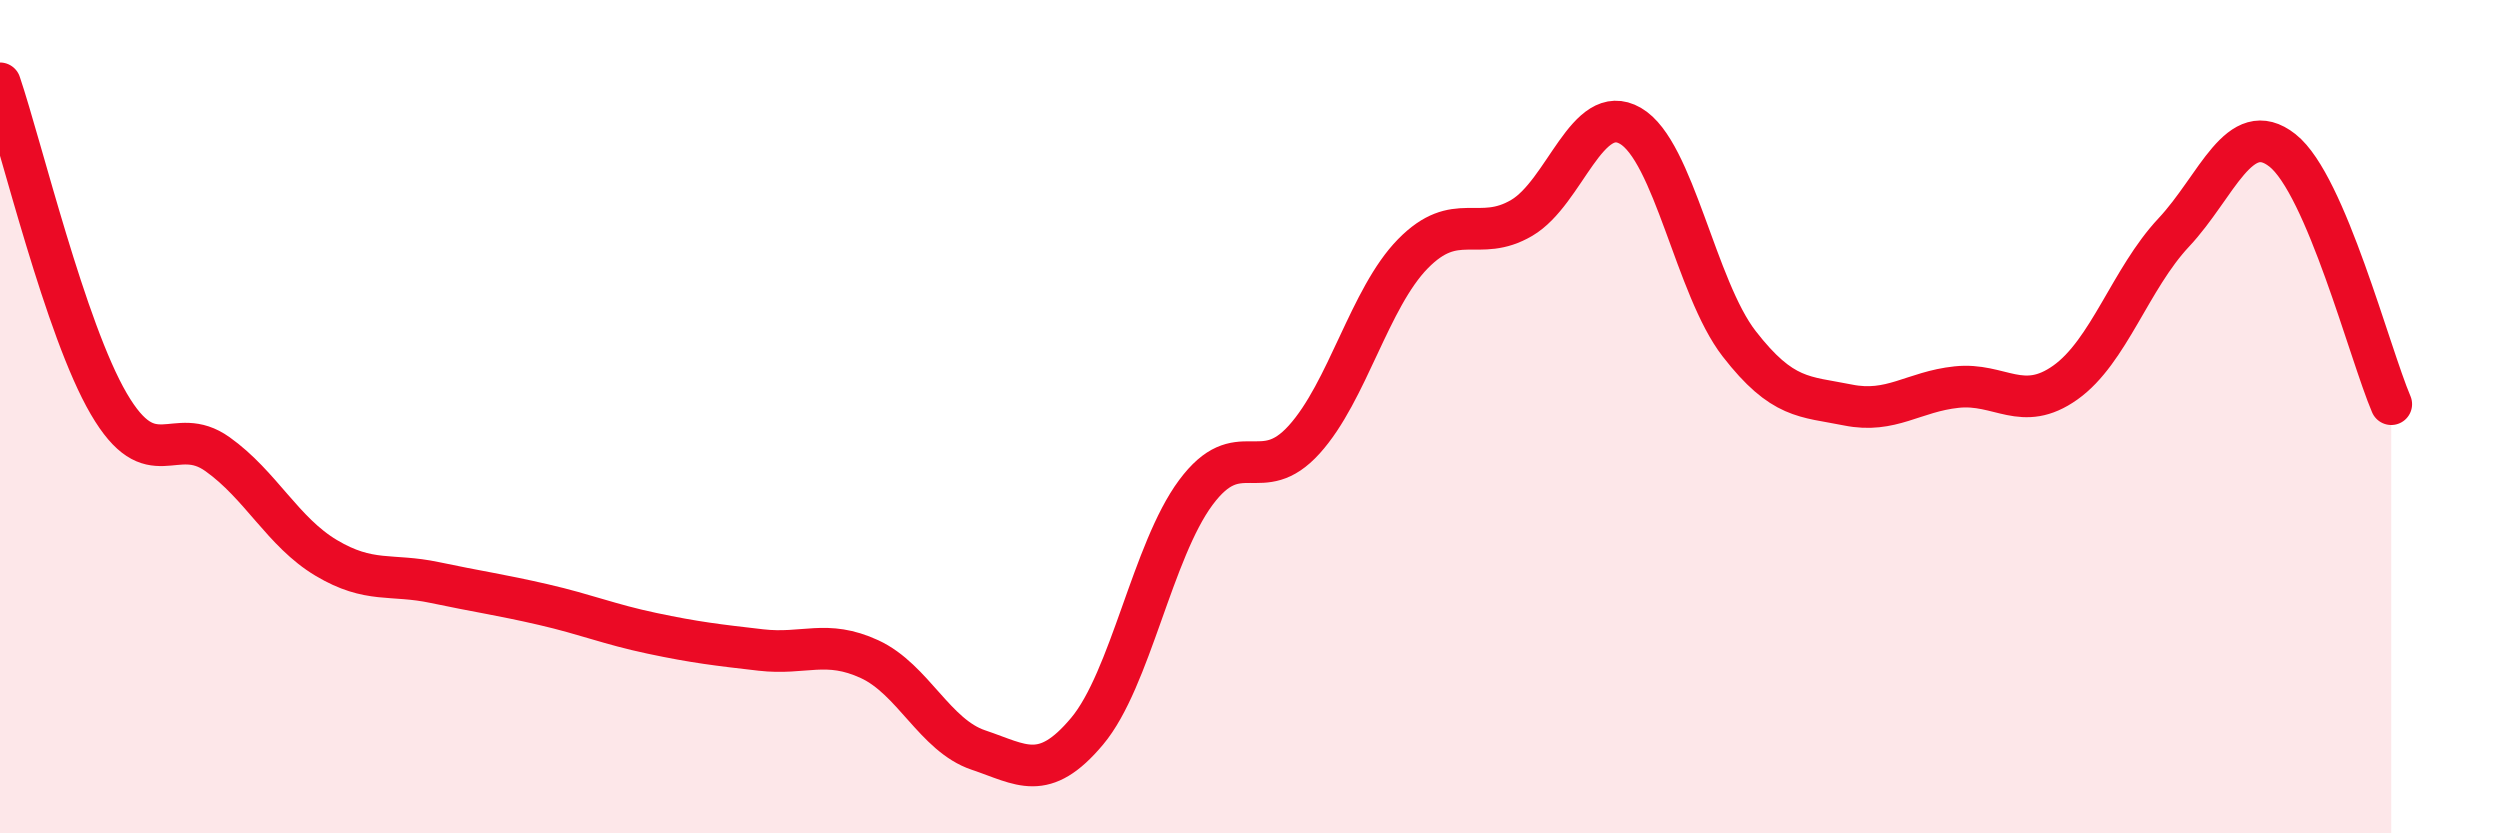
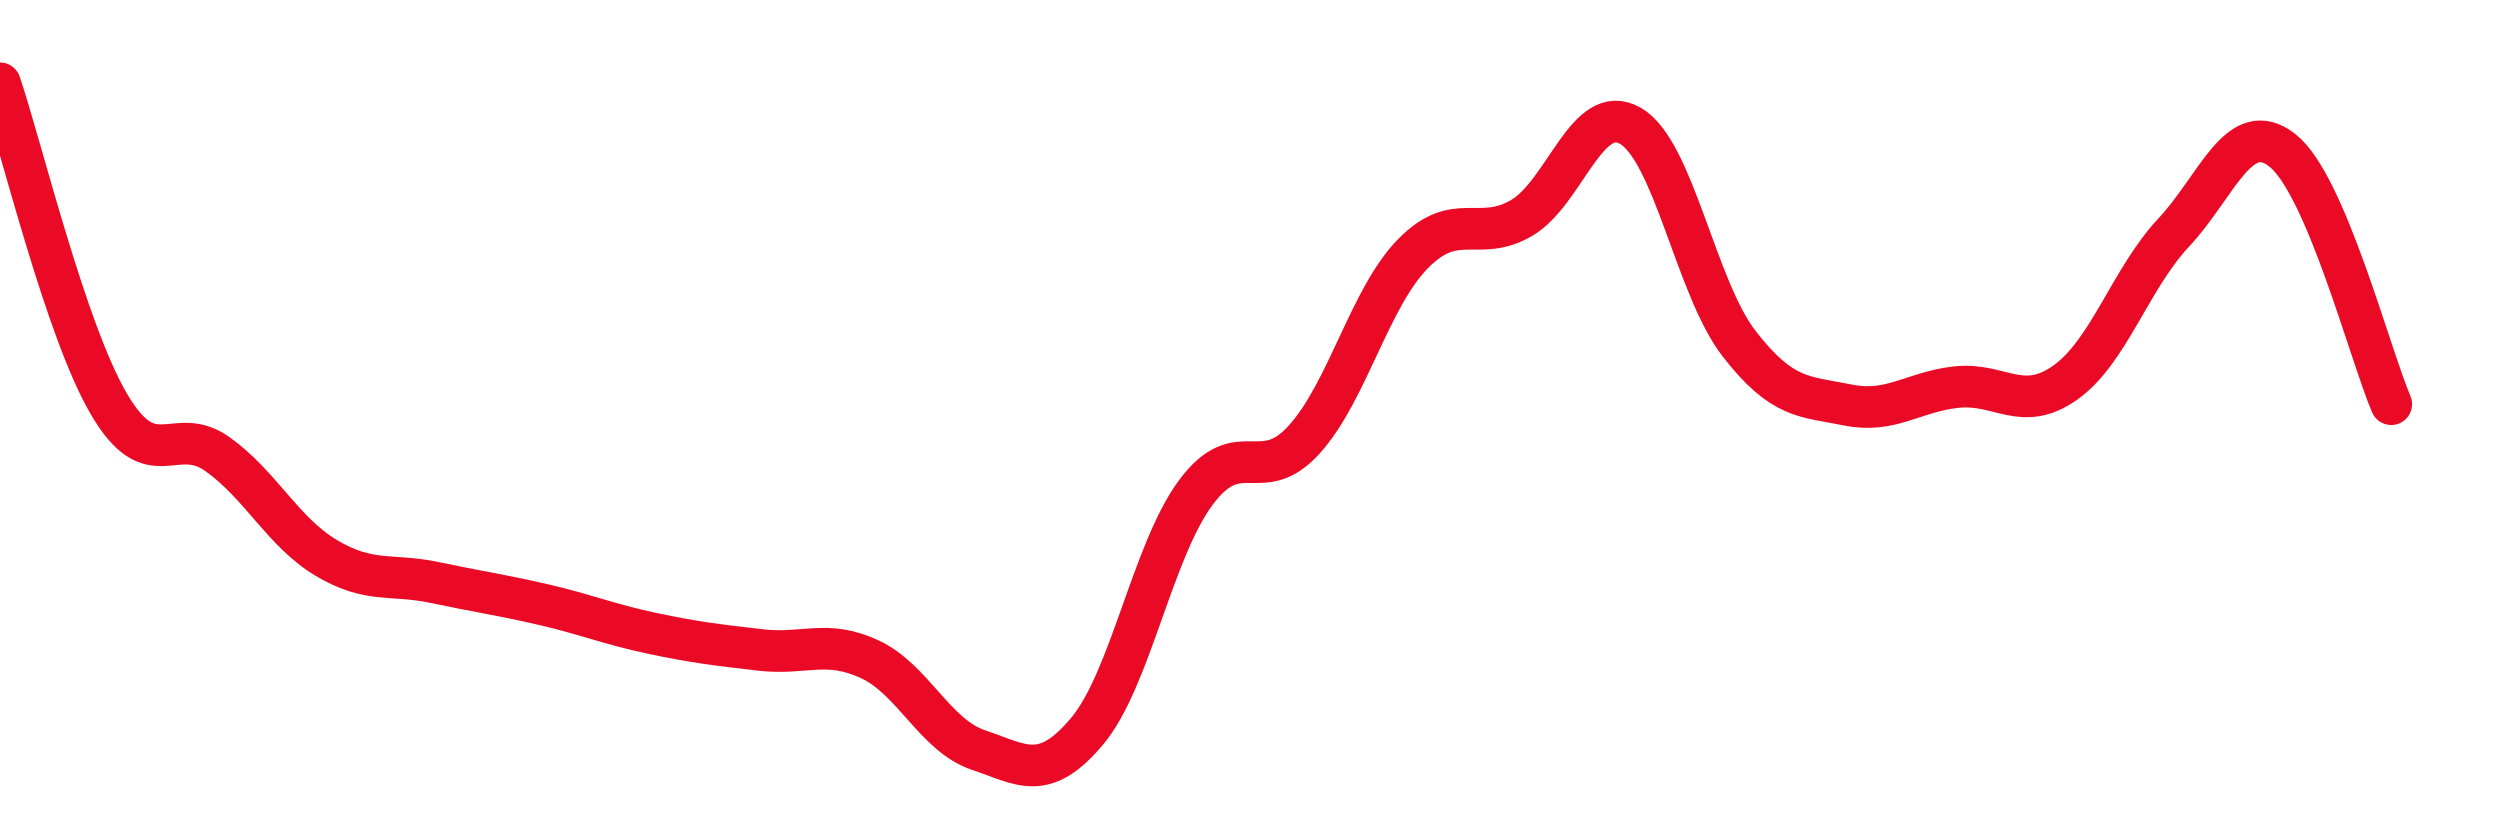
<svg xmlns="http://www.w3.org/2000/svg" width="60" height="20" viewBox="0 0 60 20">
-   <path d="M 0,2 C 0.52,3.54 1.57,7.91 2.61,9.69 C 3.65,11.47 4.18,10.16 5.22,10.9 C 6.26,11.64 6.79,12.77 7.83,13.39 C 8.87,14.01 9.39,13.76 10.43,13.98 C 11.47,14.2 12,14.27 13.04,14.51 C 14.08,14.75 14.61,14.98 15.65,15.2 C 16.69,15.42 17.22,15.48 18.26,15.6 C 19.3,15.72 19.83,15.34 20.87,15.82 C 21.91,16.3 22.44,17.65 23.48,18 C 24.52,18.35 25.05,18.79 26.09,17.55 C 27.13,16.31 27.66,13.22 28.7,11.82 C 29.74,10.42 30.26,11.7 31.3,10.55 C 32.34,9.4 32.87,7.15 33.91,6.09 C 34.95,5.03 35.48,5.84 36.52,5.23 C 37.56,4.62 38.09,2.42 39.13,3.02 C 40.17,3.62 40.7,6.91 41.74,8.25 C 42.78,9.59 43.31,9.51 44.35,9.72 C 45.39,9.93 45.92,9.4 46.96,9.29 C 48,9.18 48.53,9.92 49.57,9.18 C 50.61,8.44 51.13,6.69 52.17,5.58 C 53.21,4.47 53.74,2.79 54.78,3.61 C 55.82,4.43 56.87,8.48 57.39,9.7L57.39 20L0 20Z" fill="#EB0A25" opacity="0.1" stroke-linecap="round" stroke-linejoin="round" />
  <path d="M 0,2 C 0.52,3.54 1.57,7.91 2.61,9.69 C 3.65,11.47 4.18,10.16 5.22,10.9 C 6.26,11.64 6.79,12.77 7.83,13.39 C 8.87,14.01 9.39,13.76 10.43,13.98 C 11.47,14.2 12,14.27 13.04,14.51 C 14.08,14.75 14.61,14.98 15.65,15.2 C 16.69,15.42 17.22,15.48 18.26,15.6 C 19.3,15.72 19.83,15.34 20.87,15.82 C 21.91,16.3 22.44,17.65 23.48,18 C 24.52,18.35 25.05,18.79 26.09,17.55 C 27.13,16.31 27.66,13.22 28.7,11.82 C 29.74,10.42 30.26,11.7 31.3,10.55 C 32.34,9.4 32.87,7.15 33.91,6.09 C 34.95,5.03 35.48,5.84 36.52,5.23 C 37.56,4.62 38.09,2.42 39.13,3.02 C 40.17,3.62 40.7,6.91 41.74,8.25 C 42.78,9.59 43.31,9.51 44.35,9.72 C 45.39,9.93 45.92,9.4 46.96,9.29 C 48,9.18 48.53,9.92 49.57,9.18 C 50.61,8.44 51.13,6.69 52.17,5.58 C 53.21,4.47 53.74,2.79 54.78,3.61 C 55.82,4.43 56.87,8.48 57.39,9.7" stroke="#EB0A25" stroke-width="1" fill="none" stroke-linecap="round" stroke-linejoin="round" />
</svg>